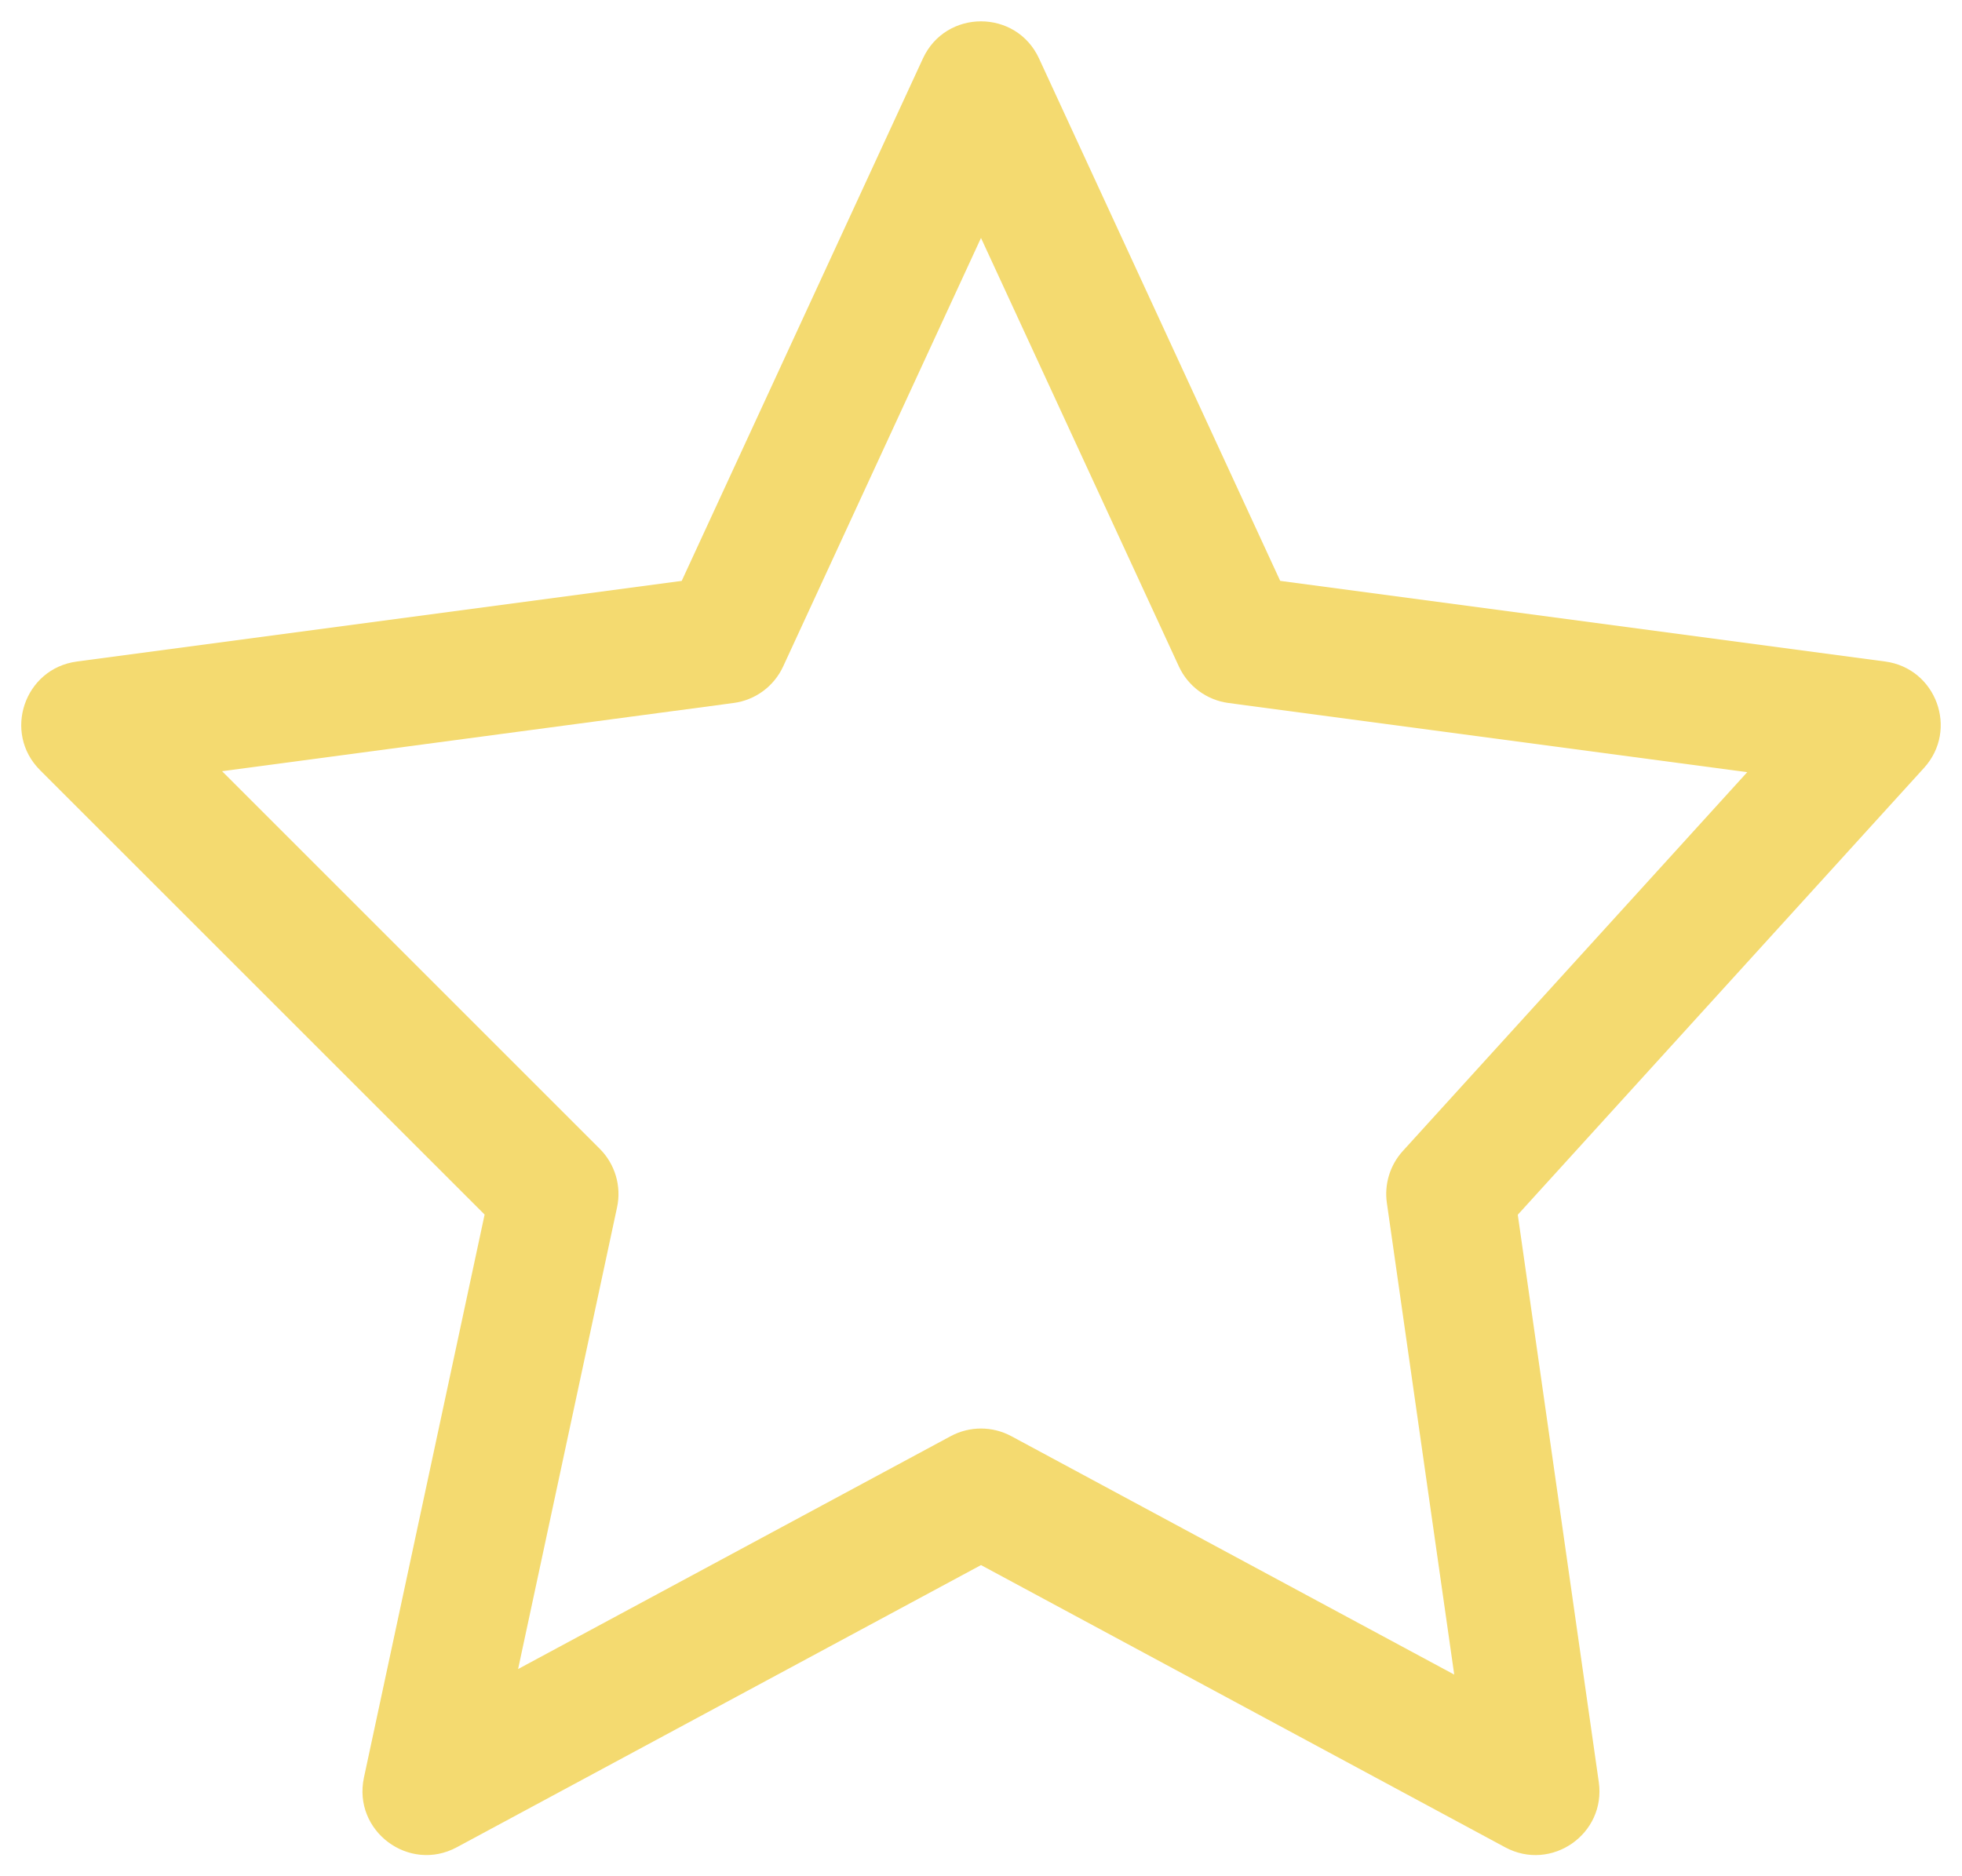
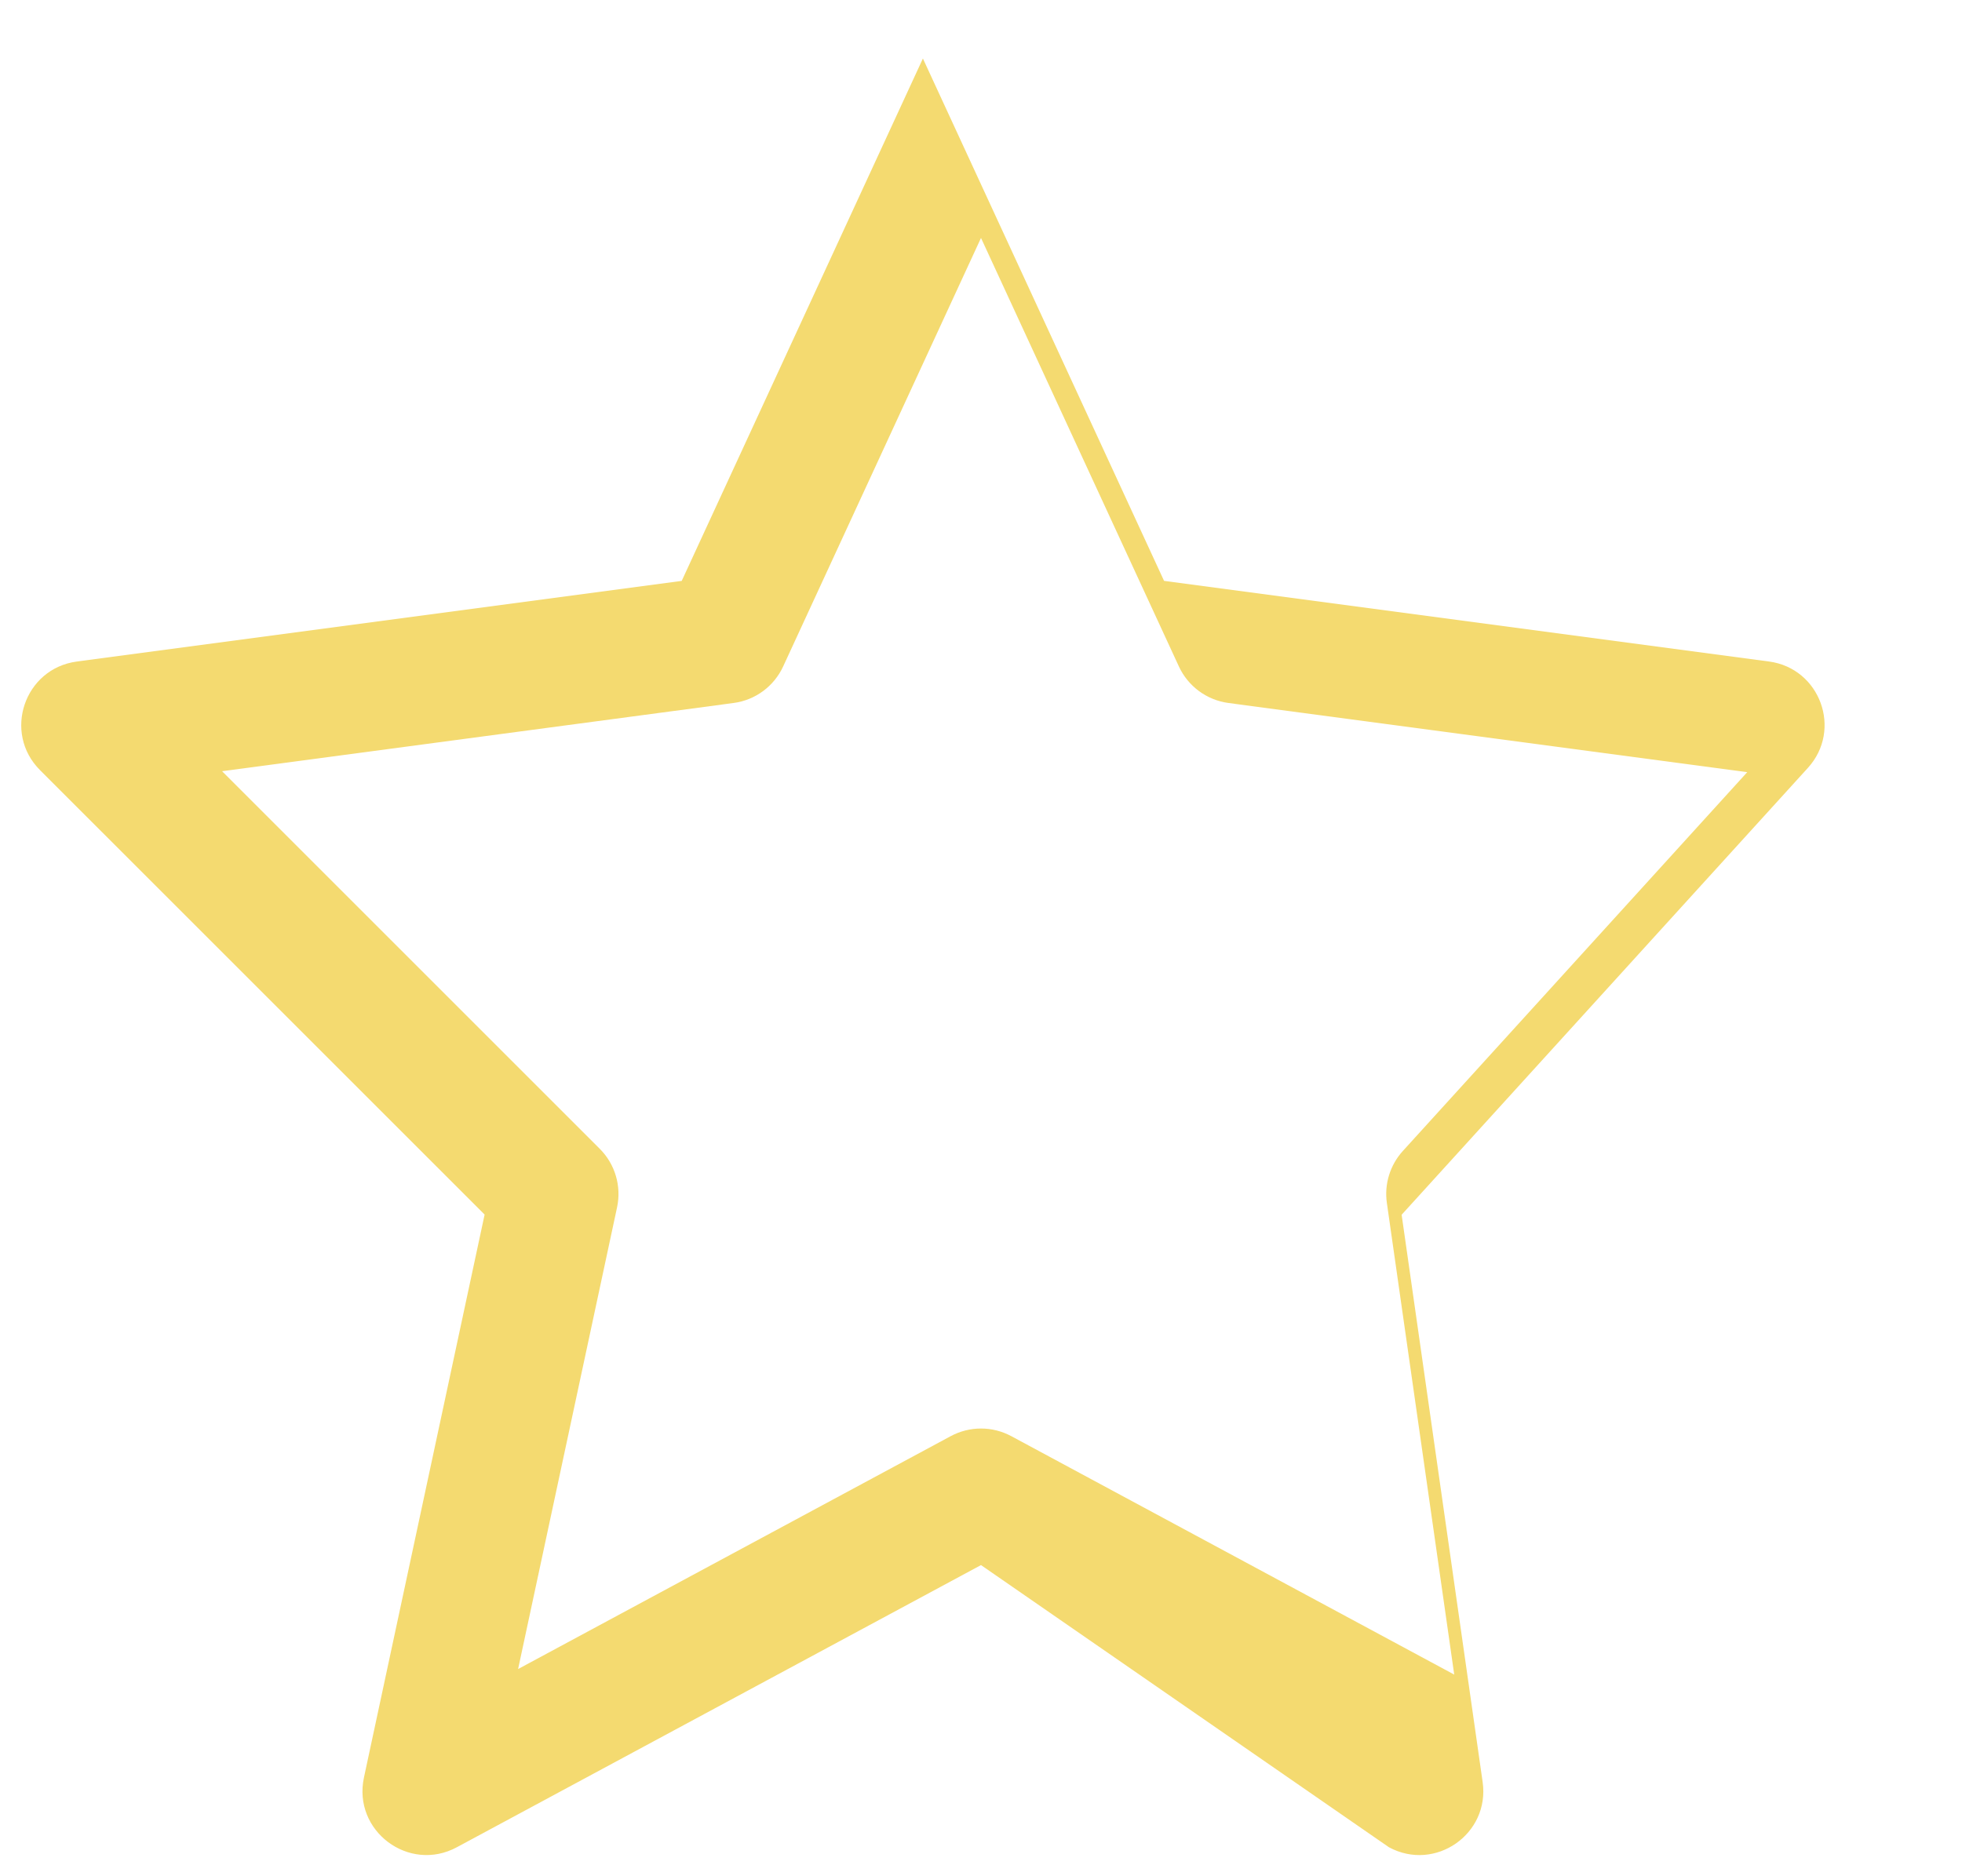
<svg xmlns="http://www.w3.org/2000/svg" version="1.1" id="Layer_1" x="0px" y="0px" width="46px" height="44px" viewBox="0 0 46 44" enable-background="new 0 0 46 44" xml:space="preserve">
  <g id="Components">
    <g id="Features-web" transform="translate(-218, -214)">
      <g id="features" transform="translate(110, 205)">
        <g id="text" transform="translate(110, 0)">
-           <path id="Shape" fill="#F4DA70" d="M16.362,24.628c-0.215,0.467-0.654,0.791-1.164,0.858L3.207,27.086l8.854,8.854      c0.36,0.359,0.513,0.877,0.406,1.375l-2.32,10.826l10.142-5.461c0.444-0.239,0.978-0.239,1.422,0l10.384,5.591l-1.579-11.059      c-0.064-0.442,0.074-0.89,0.375-1.221l8.074-8.883l-12.163-1.622c-0.509-0.068-0.948-0.392-1.163-0.858L21,14.58L16.362,24.628z       M19.638,10.372c0.536-1.162,2.188-1.162,2.723,0l5.654,12.25l14.183,1.891c1.199,0.16,1.726,1.601,0.911,2.496l-9.524,10.478      l1.899,13.302c0.175,1.218-1.111,2.116-2.195,1.532L21,45.703L8.711,52.32c-1.126,0.607-2.446-0.384-2.178-1.635l2.829-13.202      L-1.061,27.061c-0.879-0.878-0.369-2.383,0.862-2.547l14.182-1.891L19.638,10.372z" />
+           <path id="Shape" fill="#F4DA70" d="M16.362,24.628c-0.215,0.467-0.654,0.791-1.164,0.858L3.207,27.086l8.854,8.854      c0.36,0.359,0.513,0.877,0.406,1.375l-2.32,10.826l10.142-5.461c0.444-0.239,0.978-0.239,1.422,0l10.384,5.591l-1.579-11.059      c-0.064-0.442,0.074-0.89,0.375-1.221l8.074-8.883l-12.163-1.622c-0.509-0.068-0.948-0.392-1.163-0.858L21,14.58L16.362,24.628z       M19.638,10.372l5.654,12.25l14.183,1.891c1.199,0.16,1.726,1.601,0.911,2.496l-9.524,10.478      l1.899,13.302c0.175,1.218-1.111,2.116-2.195,1.532L21,45.703L8.711,52.32c-1.126,0.607-2.446-0.384-2.178-1.635l2.829-13.202      L-1.061,27.061c-0.879-0.878-0.369-2.383,0.862-2.547l14.182-1.891L19.638,10.372z" />
        </g>
      </g>
    </g>
  </g>
</svg>